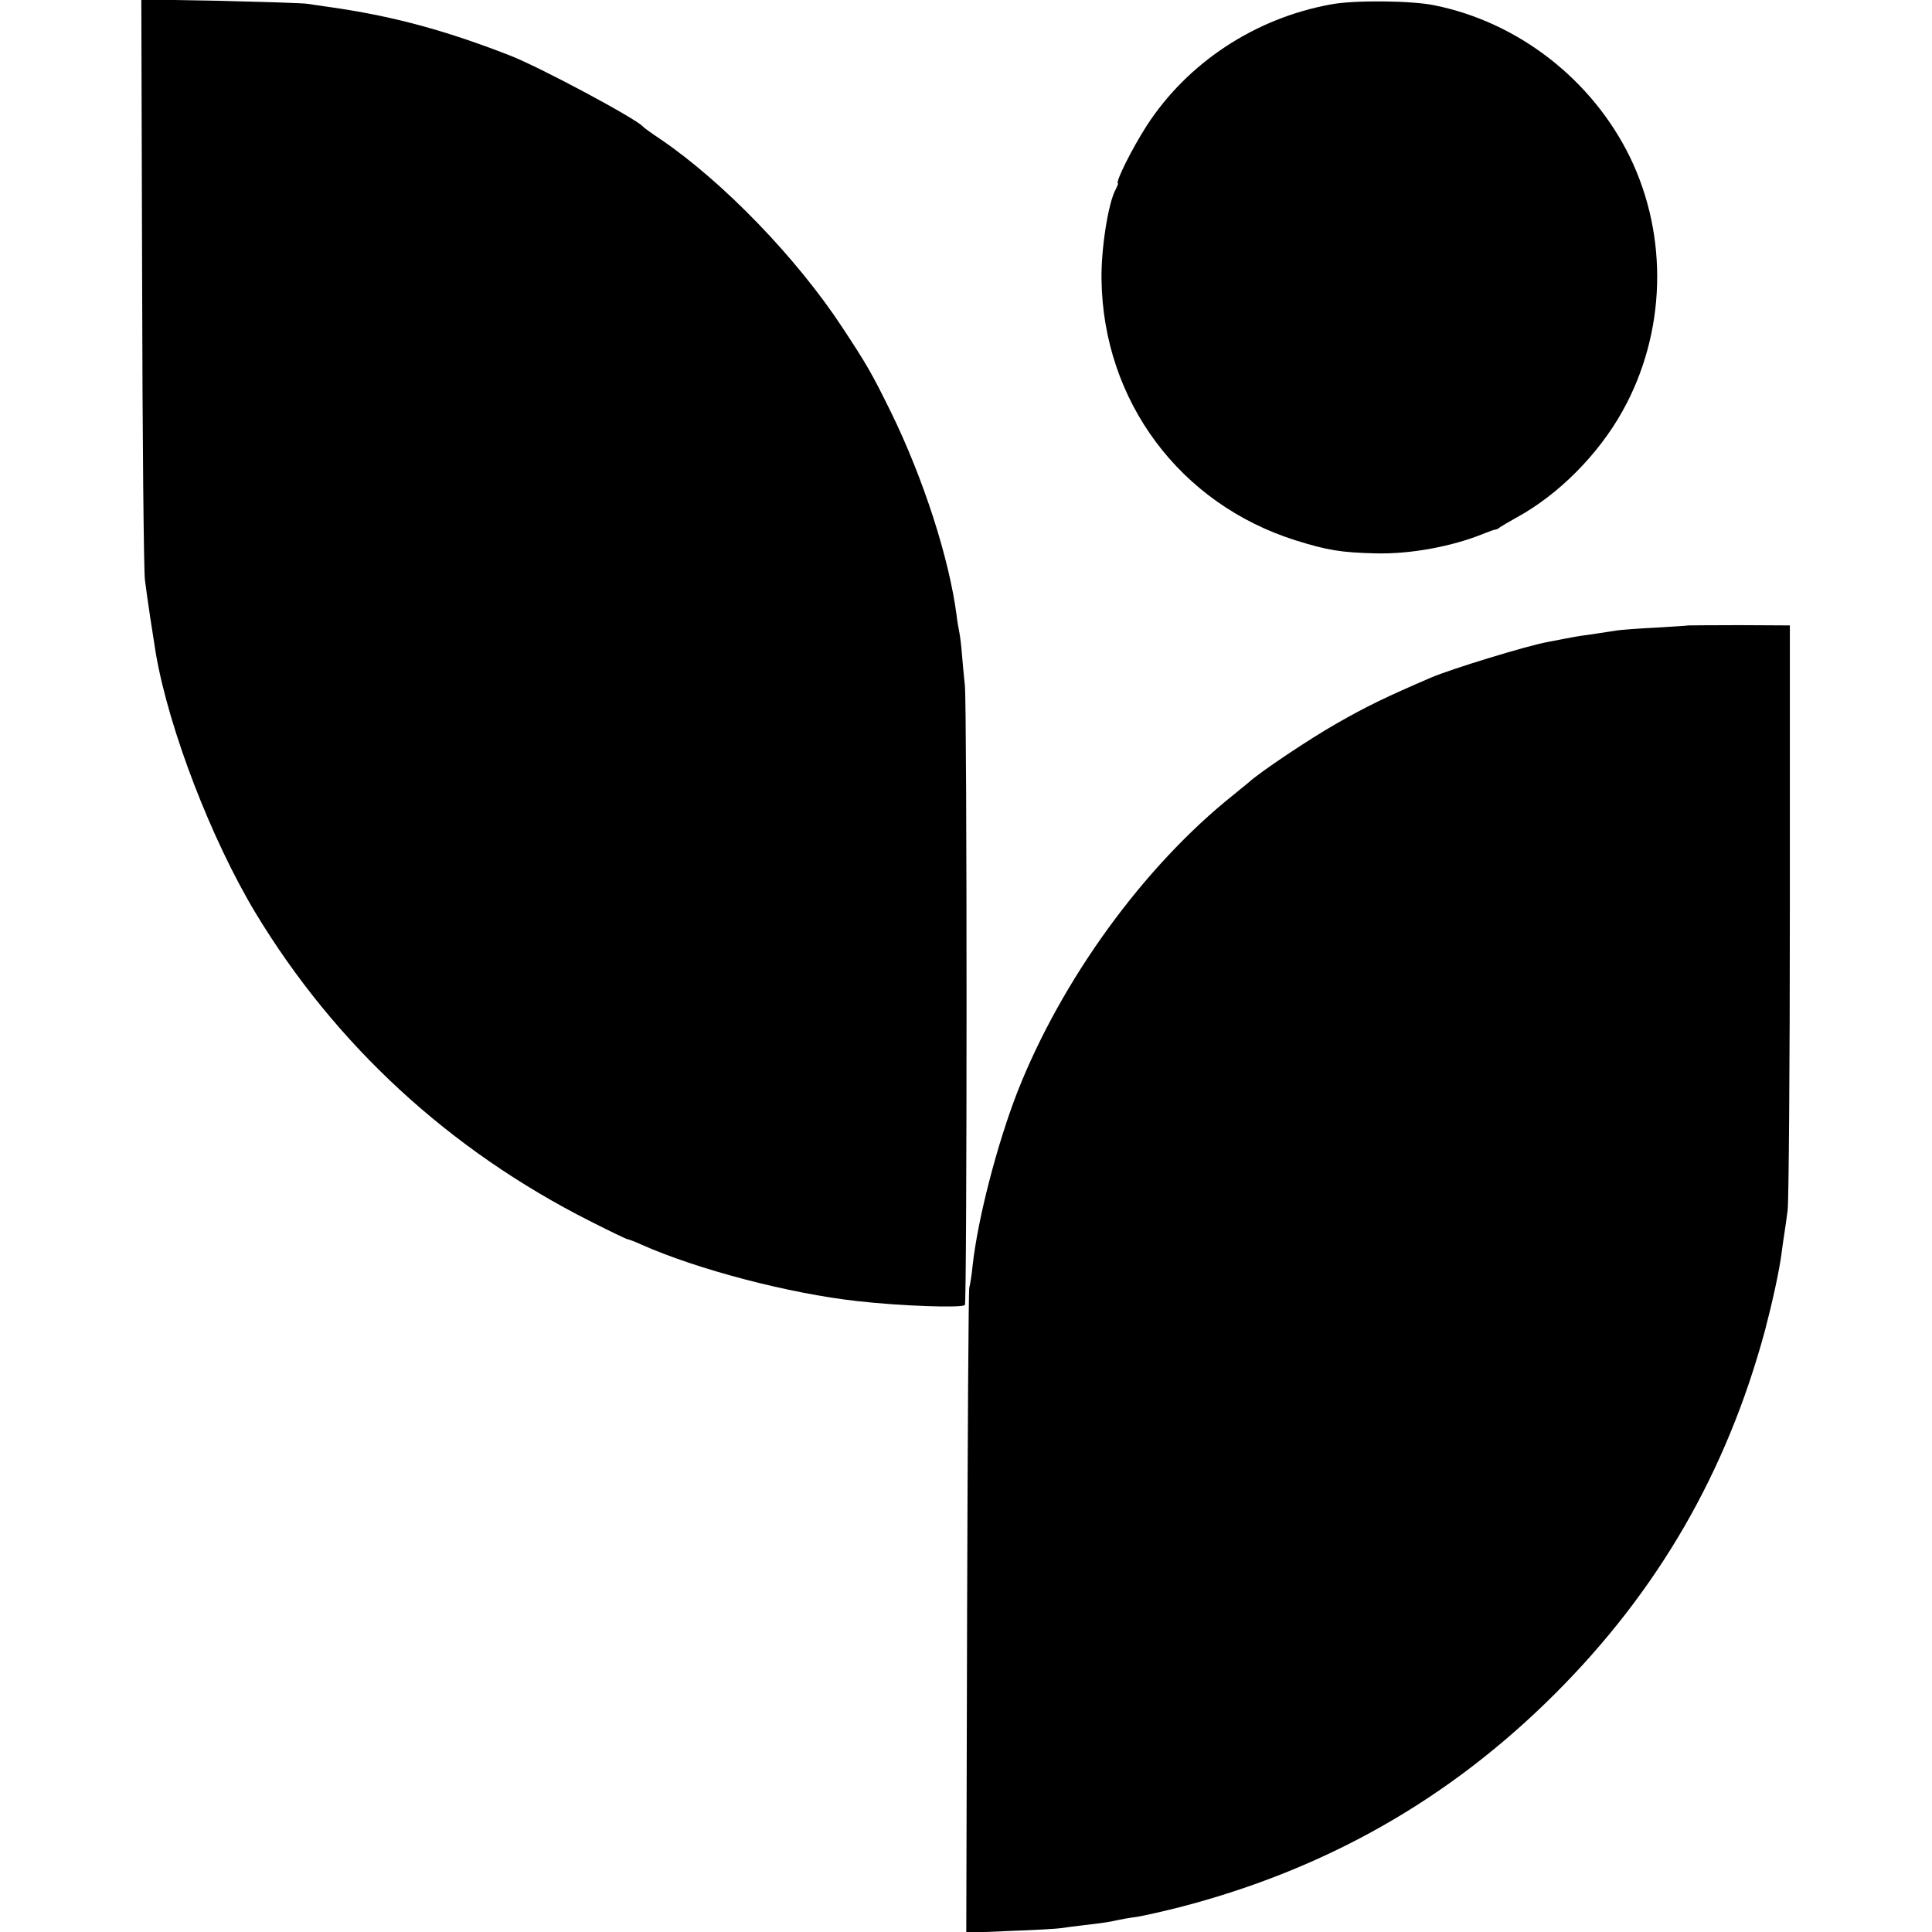
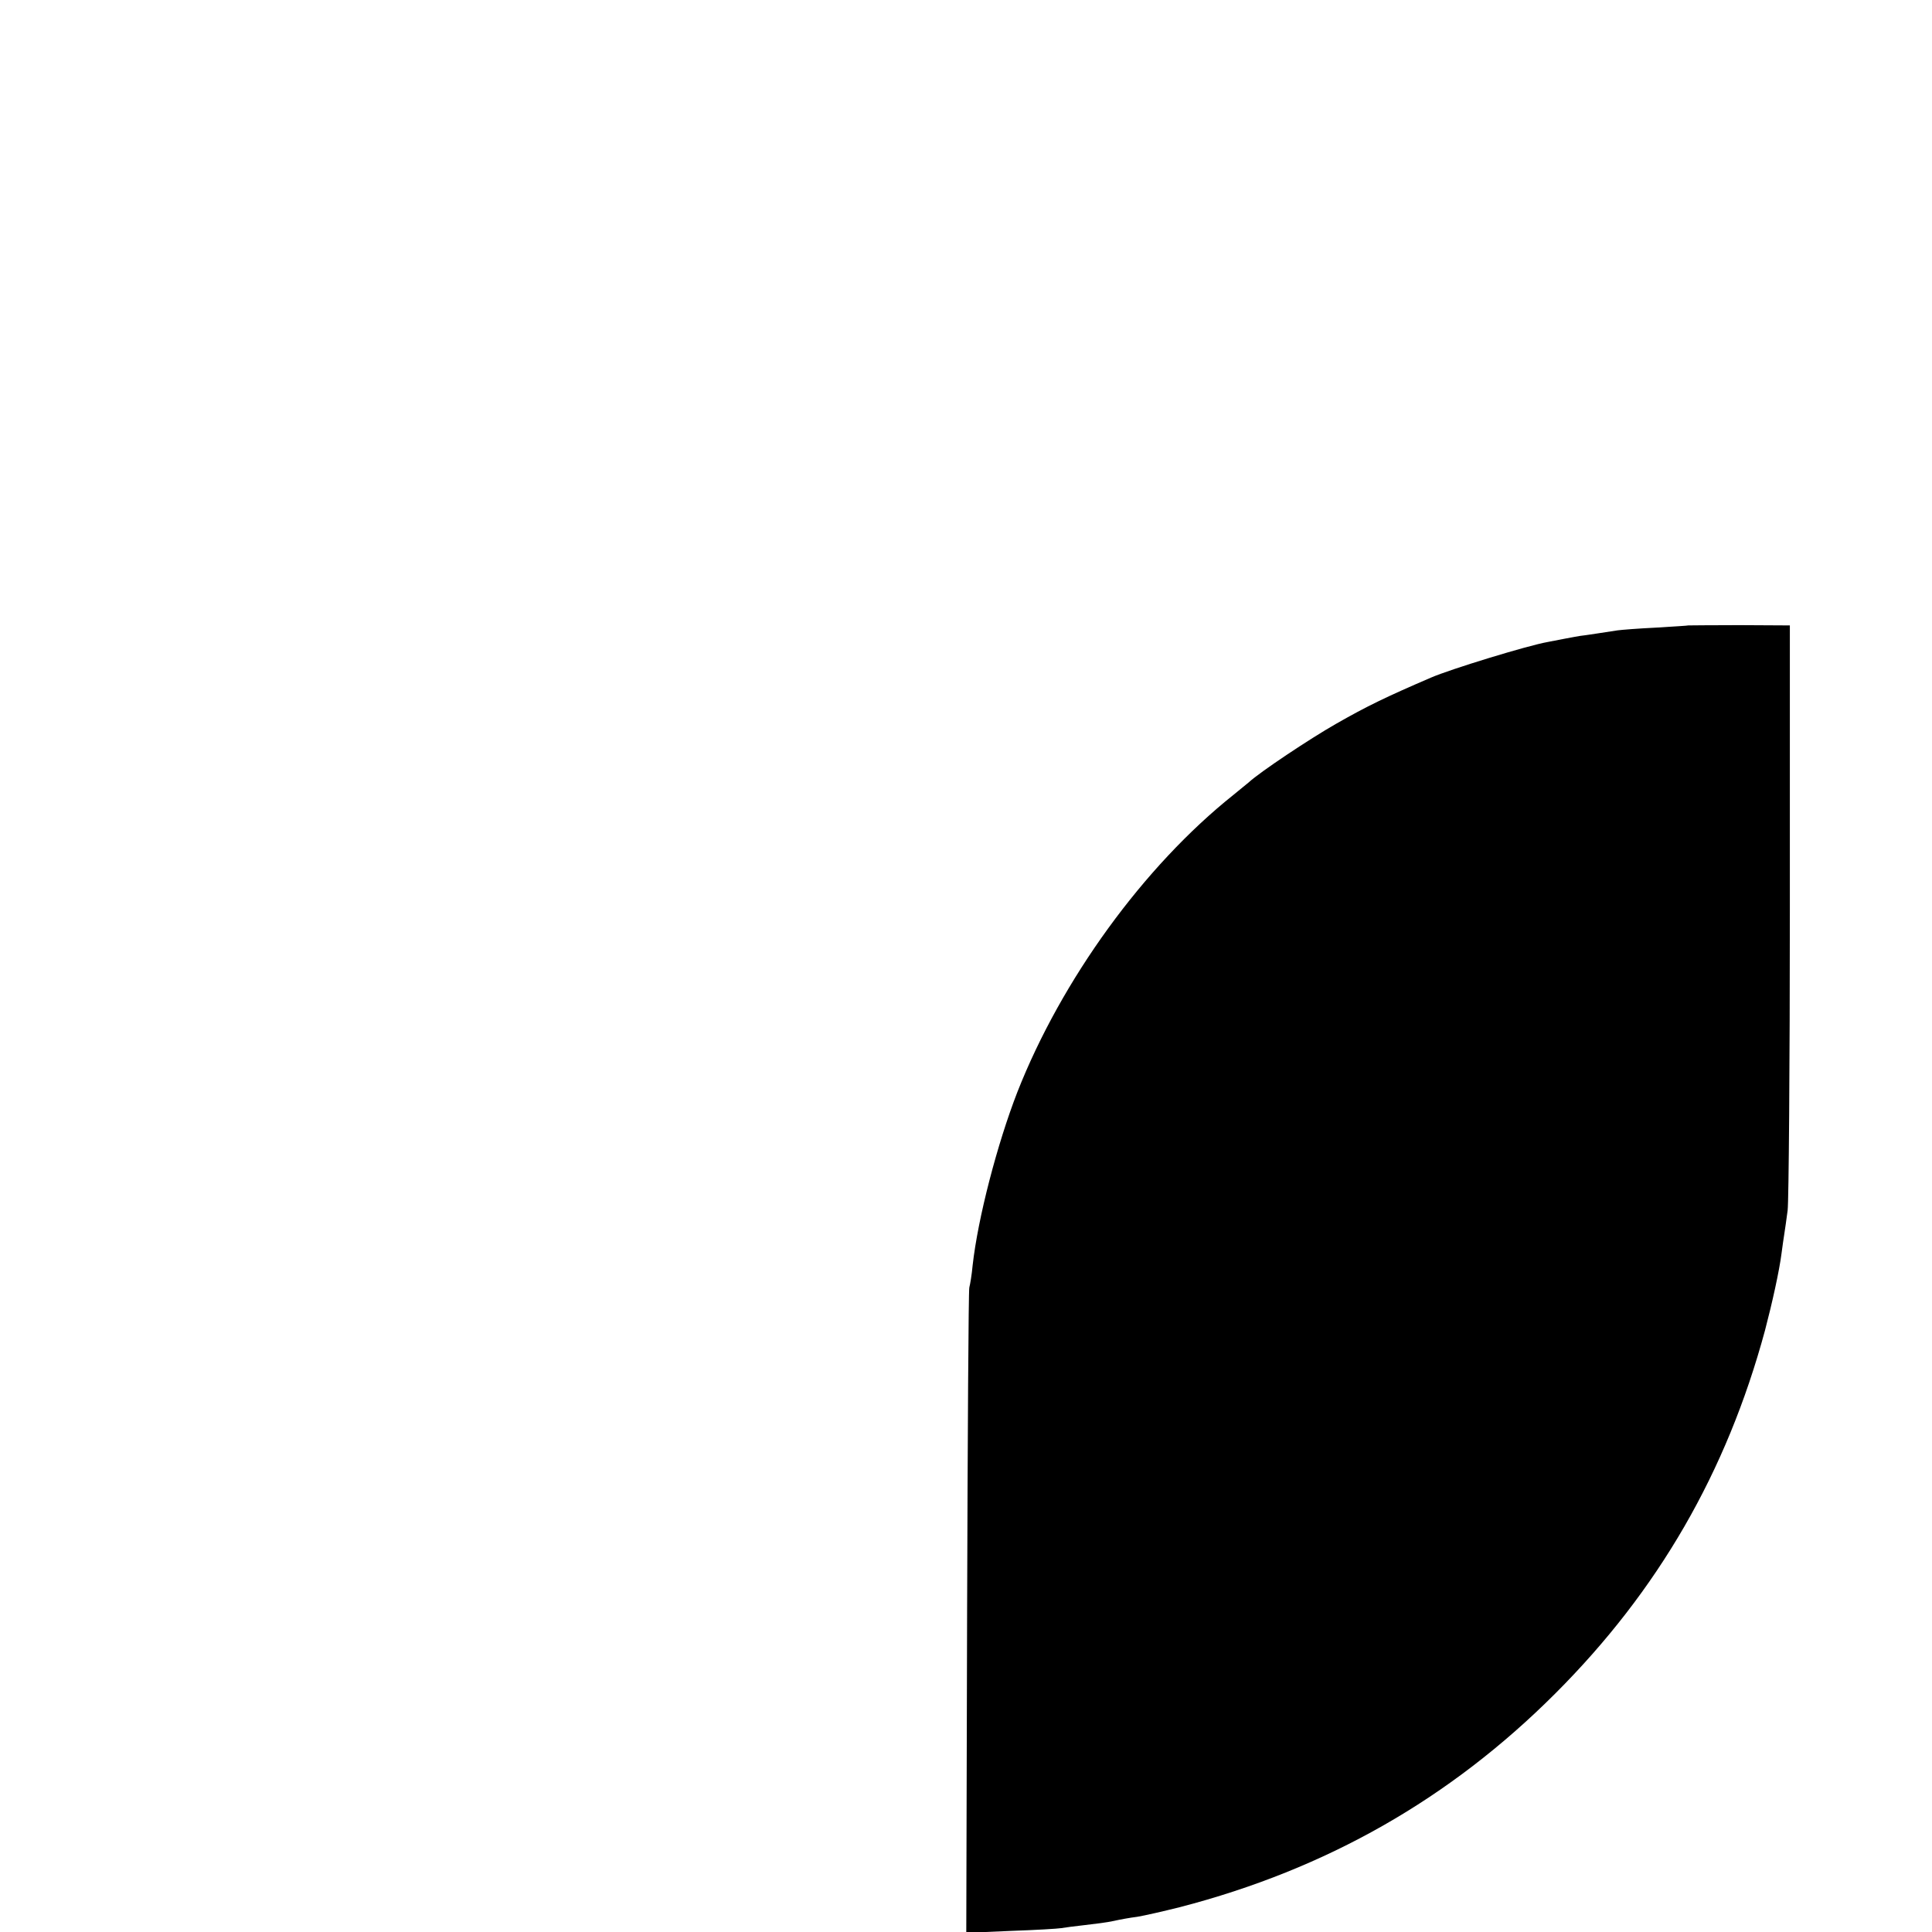
<svg xmlns="http://www.w3.org/2000/svg" version="1.0" width="700pt" height="700pt" viewBox="0 0 700 700" preserveAspectRatio="xMidYMid meet">
  <g transform="translate(0,700) scale(0.1,-0.1)" fill="#000000" stroke="none">
-     <path d="M515 5979 c1 -563 6 -1049 10 -1079 7 -60 31 -215 40 -270 48 -275 201 -672 361 -938 289 -478 701 -858 1211 -1116 71 -36 133 -66 137 -66 3 0 25 -8 49 -19 204 -91 538 -178 782 -205 157 -18 384 -26 391 -14 8 13 8 2157 0 2243 -4 39 -9 91 -11 118 -2 26 -6 60 -9 75 -3 15 -8 43 -10 62 -27 208 -121 498 -238 737 -69 140 -86 170 -177 308 -165 251 -431 526 -657 680 -33 22 -61 42 -64 46 -23 28 -378 218 -485 259 -237 92 -427 143 -655 175 -25 4 -58 8 -75 11 -16 3 -159 7 -316 11 l-287 5 3 -1023z" />
-     <path d="M4822 6984 c-275 -50 -519 -211 -667 -439 -54 -84 -117 -210 -104 -210 1 0 -3 -10 -9 -22 -27 -49 -53 -217 -51 -326 6 -440 284 -813 704 -945 115 -36 165 -44 290 -47 126 -3 277 25 392 72 18 7 36 14 40 14 5 0 13 4 18 9 6 4 33 20 60 35 152 83 296 228 384 386 157 282 167 630 27 919 -137 281 -405 490 -710 551 -81 17 -292 19 -374 3z" />
    <path d="M6117 4734 c-1 -1 -54 -4 -117 -8 -63 -3 -126 -8 -140 -10 -33 -5 -122 -19 -135 -20 -5 -1 -30 -5 -55 -10 -25 -5 -53 -10 -62 -12 -74 -13 -354 -99 -423 -129 -165 -71 -233 -104 -345 -168 -93 -53 -275 -174 -316 -212 -7 -5 -31 -26 -55 -45 -325 -259 -623 -670 -783 -1077 -73 -188 -143 -457 -162 -628 -3 -33 -9 -69 -12 -80 -3 -11 -6 -541 -8 -1179 l-3 -1159 162 7 c89 3 171 8 182 10 11 2 49 7 85 11 36 4 83 10 105 15 22 5 60 12 85 15 25 4 95 20 155 35 532 138 979 393 1360 774 373 373 621 802 760 1316 26 99 52 216 60 280 3 25 8 56 10 70 2 14 8 52 12 85 4 33 8 523 8 1090 l0 1029 -183 1 c-101 0 -184 -1 -185 -1z" />
  </g>
</svg>